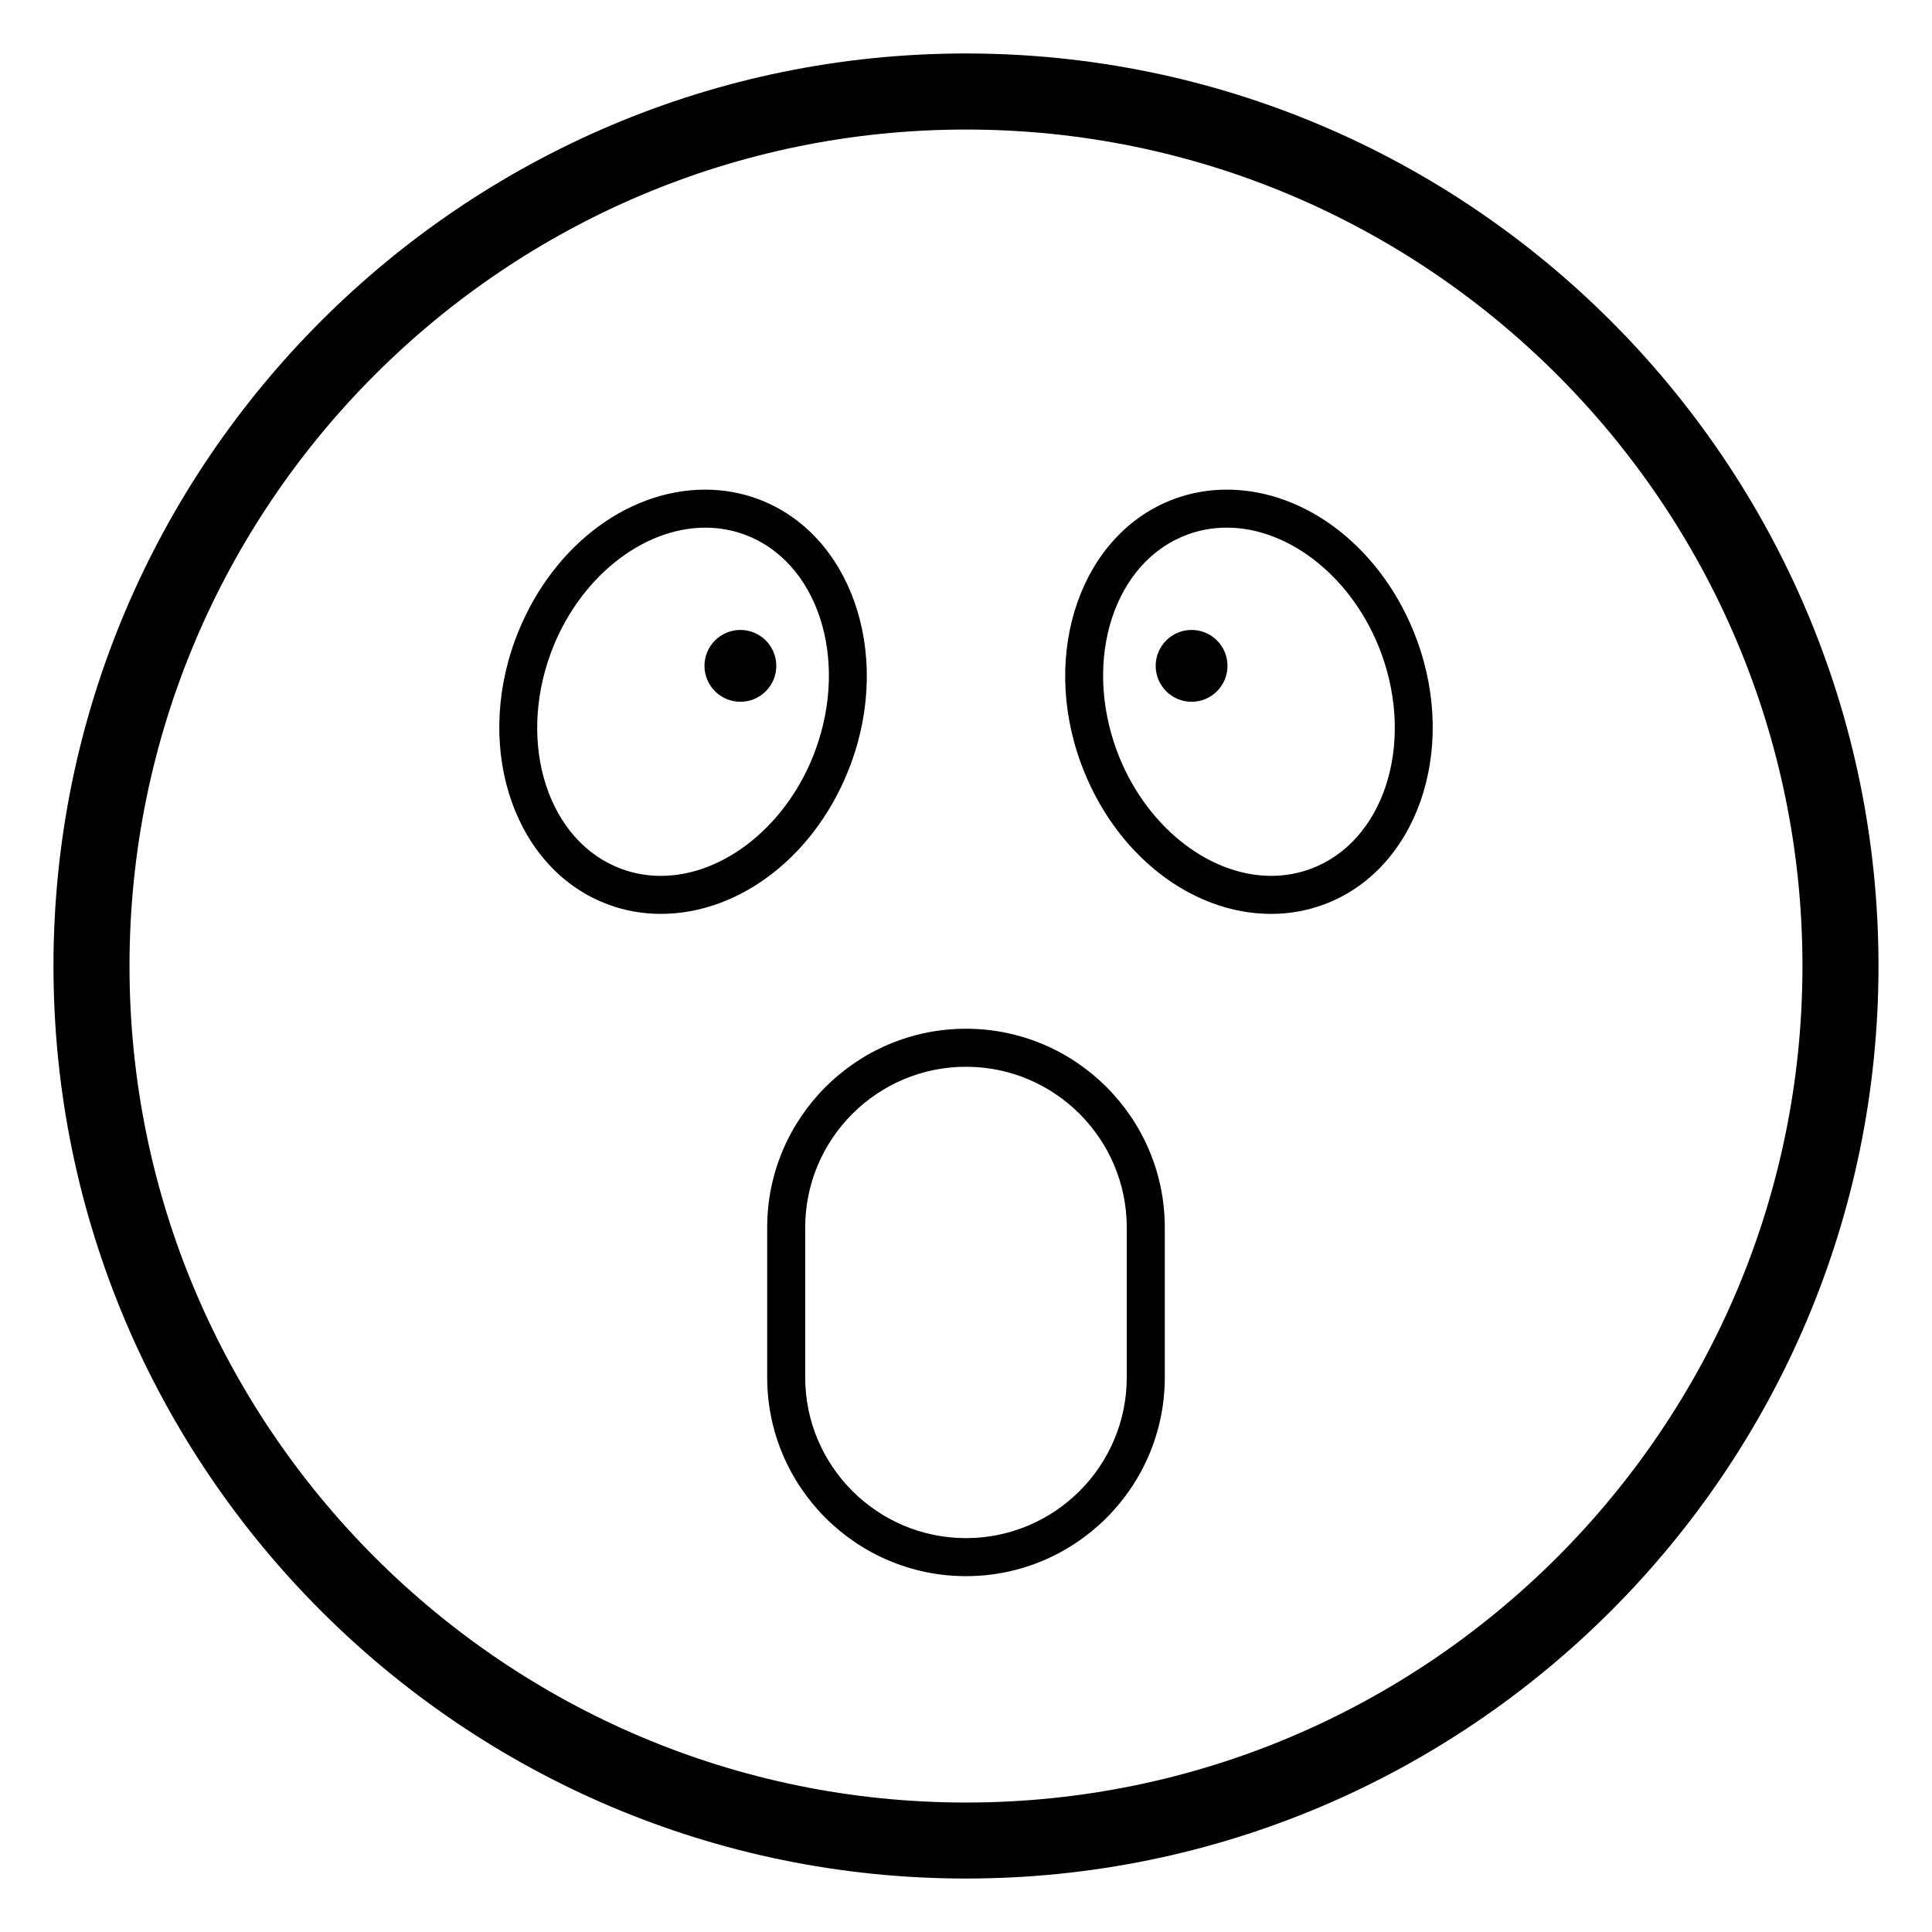
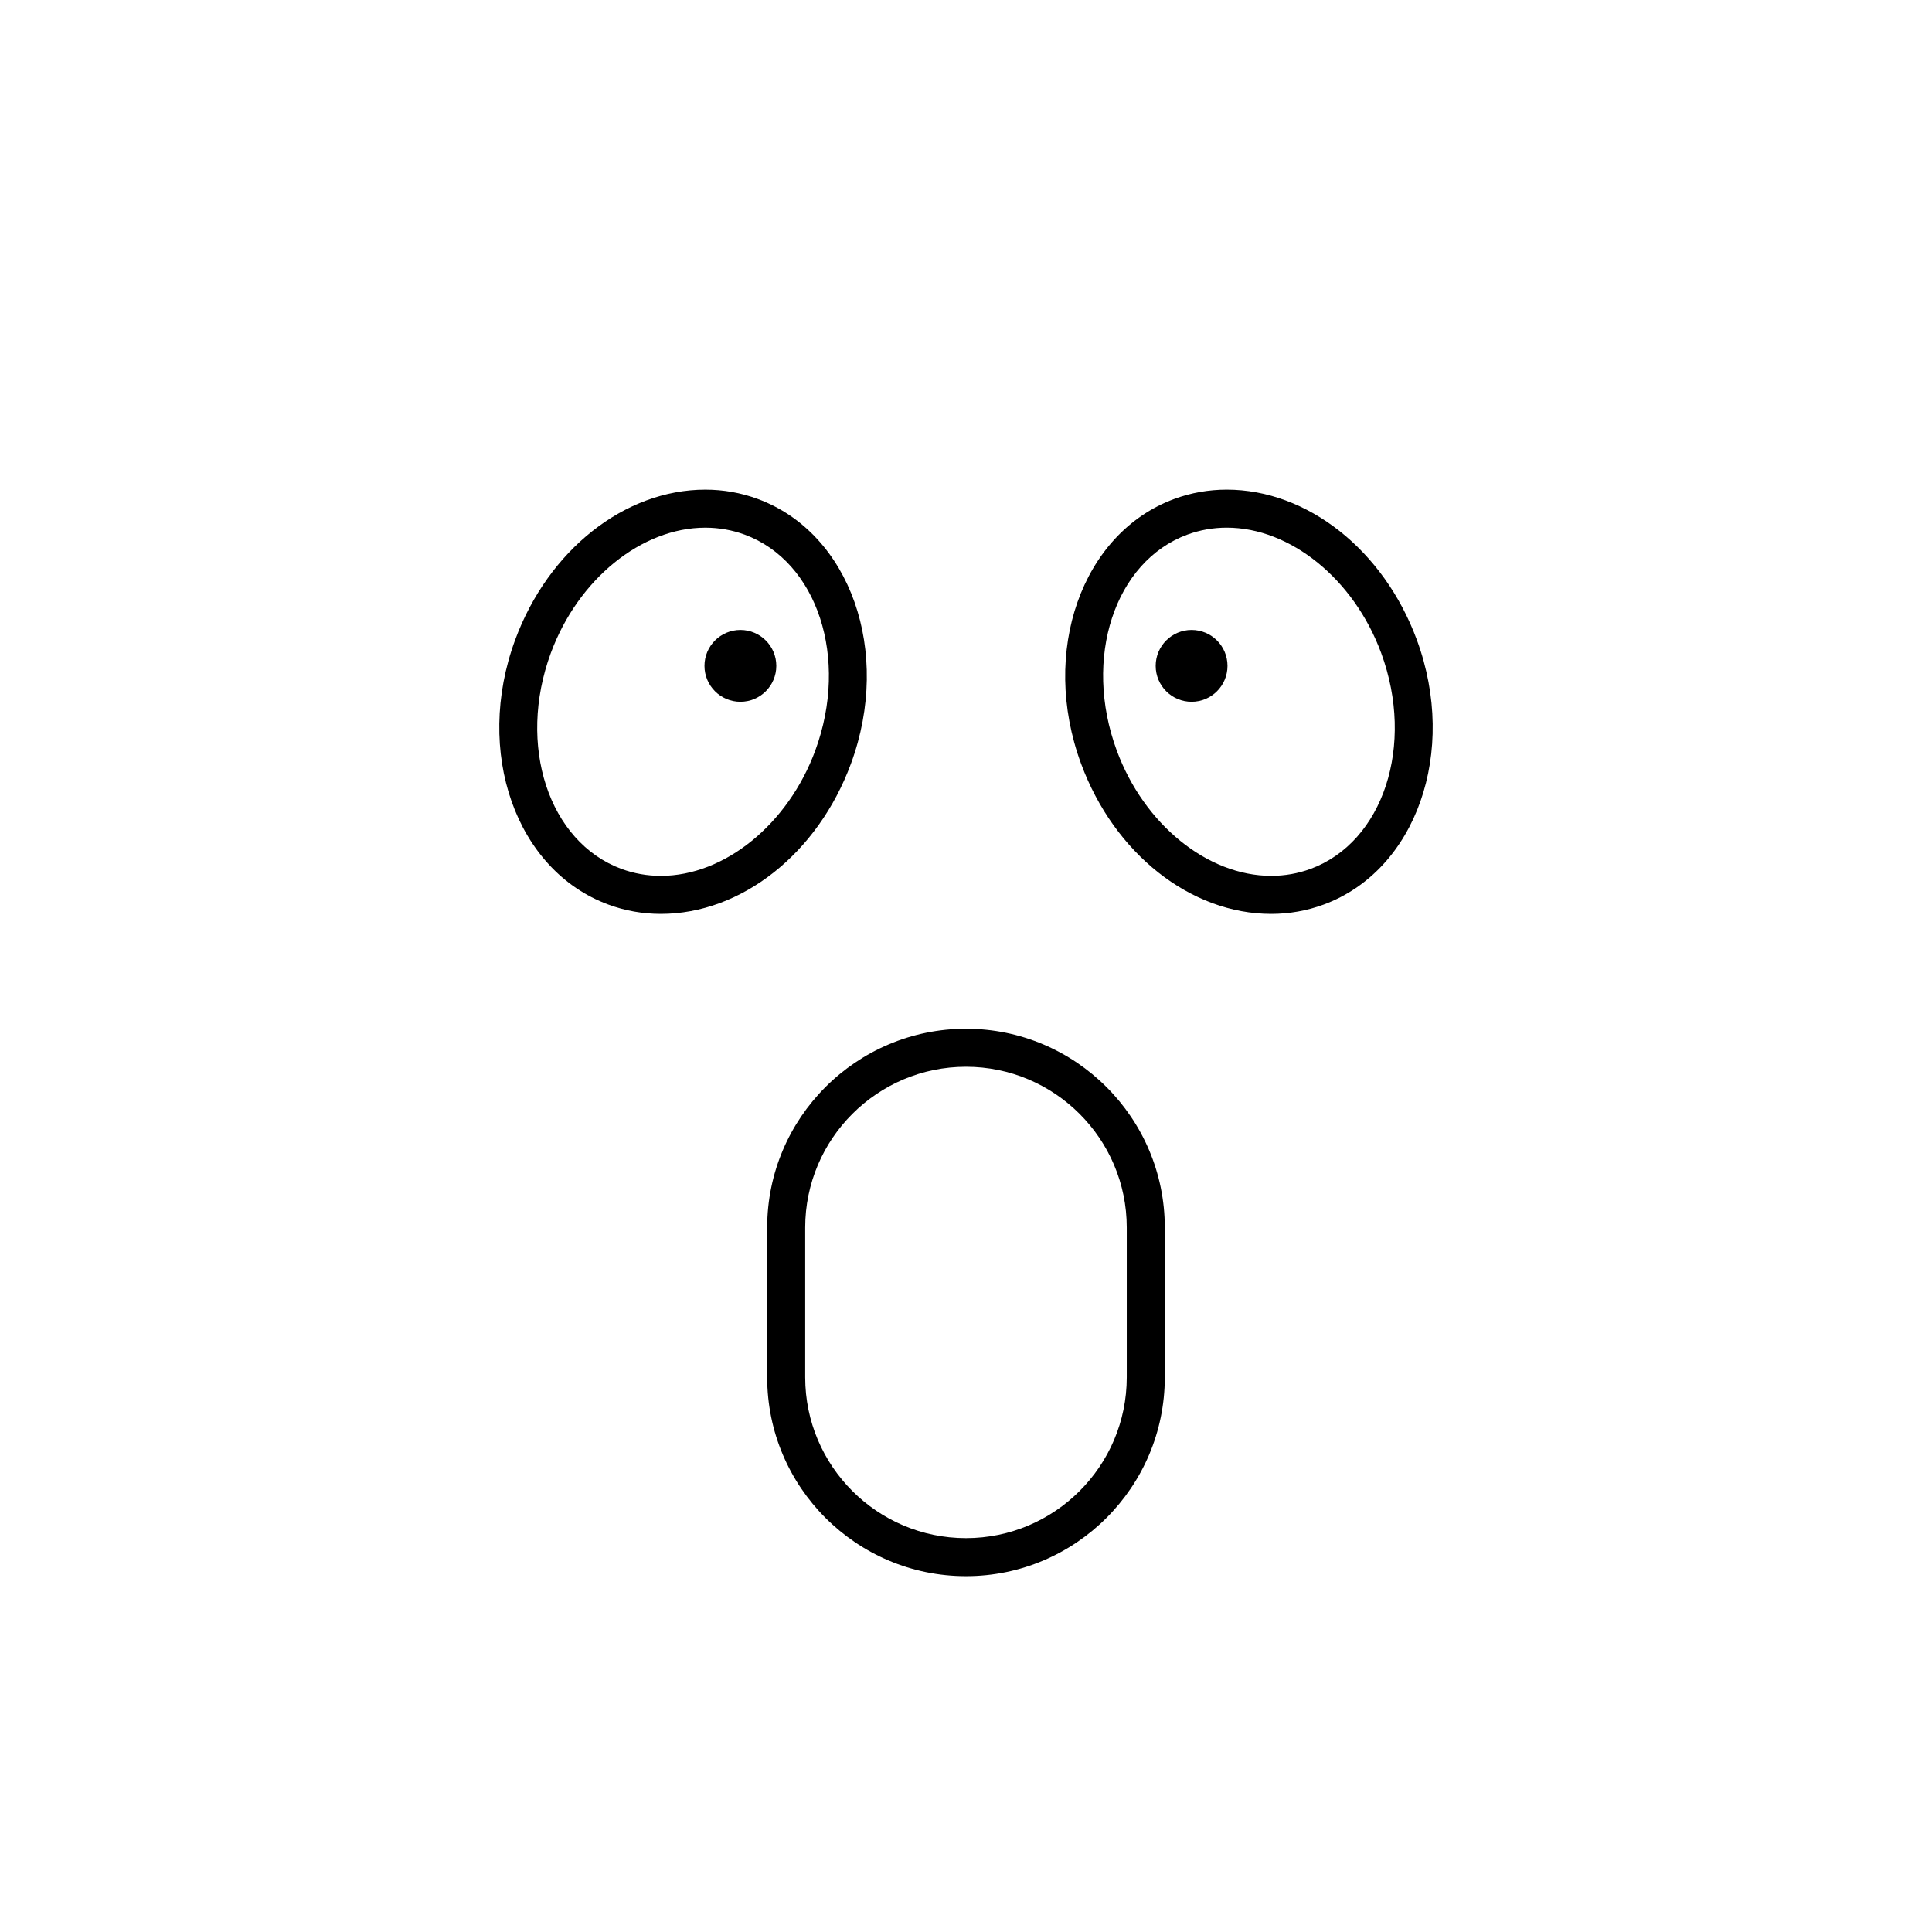
<svg xmlns="http://www.w3.org/2000/svg" fill="#000000" width="800px" height="800px" version="1.1" viewBox="144 144 512 512">
  <g>
-     <path d="m400 641.83c133.34 0 241.82-108.48 241.82-241.83s-108.48-241.83-241.82-241.83-241.83 108.48-241.83 241.83c0 133.34 108.49 241.83 241.83 241.83zm0-463.5c122.23 0 221.67 99.441 221.67 221.68 0 122.23-99.441 221.68-221.67 221.68s-221.68-99.445-221.68-221.68c0-122.23 99.445-221.68 221.68-221.68z" />
    <path d="m480.88 386.19c4.781 0 9.461-0.828 13.902-2.469 24.535-9.043 35.617-40.5 24.703-70.141-8.777-23.824-29.027-39.824-50.395-39.824-4.781 0-9.461 0.828-13.902 2.469-24.535 9.047-35.617 40.516-24.699 70.145 8.773 23.82 29.023 39.82 50.391 39.82zm-22.207-100.52c3.324-1.219 6.828-1.84 10.422-1.84 16.895 0 33.73 13.668 40.938 33.23 8.992 24.422 0.59 50.086-18.73 57.211-3.324 1.219-6.828 1.84-10.422 1.84-16.895 0-33.73-13.668-40.934-33.23-9-24.422-0.594-50.086 18.727-57.211z" />
    <path d="m305.22 383.72c4.441 1.645 9.121 2.469 13.902 2.469 21.367 0 41.617-16 50.391-39.82 10.918-29.629-0.164-61.098-24.699-70.141-4.445-1.645-9.121-2.469-13.902-2.469-21.367 0-41.617 16-50.395 39.824-10.914 29.637 0.164 61.094 24.703 70.137zm-15.25-66.656c7.207-19.562 24.043-33.23 40.941-33.23 3.59 0 7.094 0.621 10.422 1.84 19.32 7.125 27.723 32.785 18.727 57.211-7.203 19.562-24.039 33.23-40.934 33.23-3.594 0-7.094-0.621-10.422-1.84-19.324-7.125-27.727-32.789-18.734-57.211z" />
    <path d="m469.3 320.46c0 5.254-4.258 9.516-9.516 9.516s-9.516-4.262-9.516-9.516c0-5.258 4.258-9.52 9.516-9.52s9.516 4.262 9.516 9.52" />
    <path d="m349.73 320.46c0 5.254-4.262 9.516-9.516 9.516-5.258 0-9.52-4.262-9.52-9.516 0-5.258 4.262-9.52 9.52-9.52 5.254 0 9.516 4.262 9.516 9.52" />
    <path d="m347.31 469.31v39.703c0 29.047 23.637 52.684 52.688 52.684 29.047 0 52.684-23.637 52.684-52.684v-39.703c0-29.047-23.637-52.684-52.684-52.684-29.051 0-52.688 23.633-52.688 52.684zm52.688-42.609c23.492 0 42.605 19.109 42.605 42.609v39.703c0 23.496-19.113 42.605-42.605 42.605-23.496 0-42.613-19.109-42.613-42.605v-39.703c0.004-23.5 19.117-42.609 42.613-42.609z" />
  </g>
</svg>